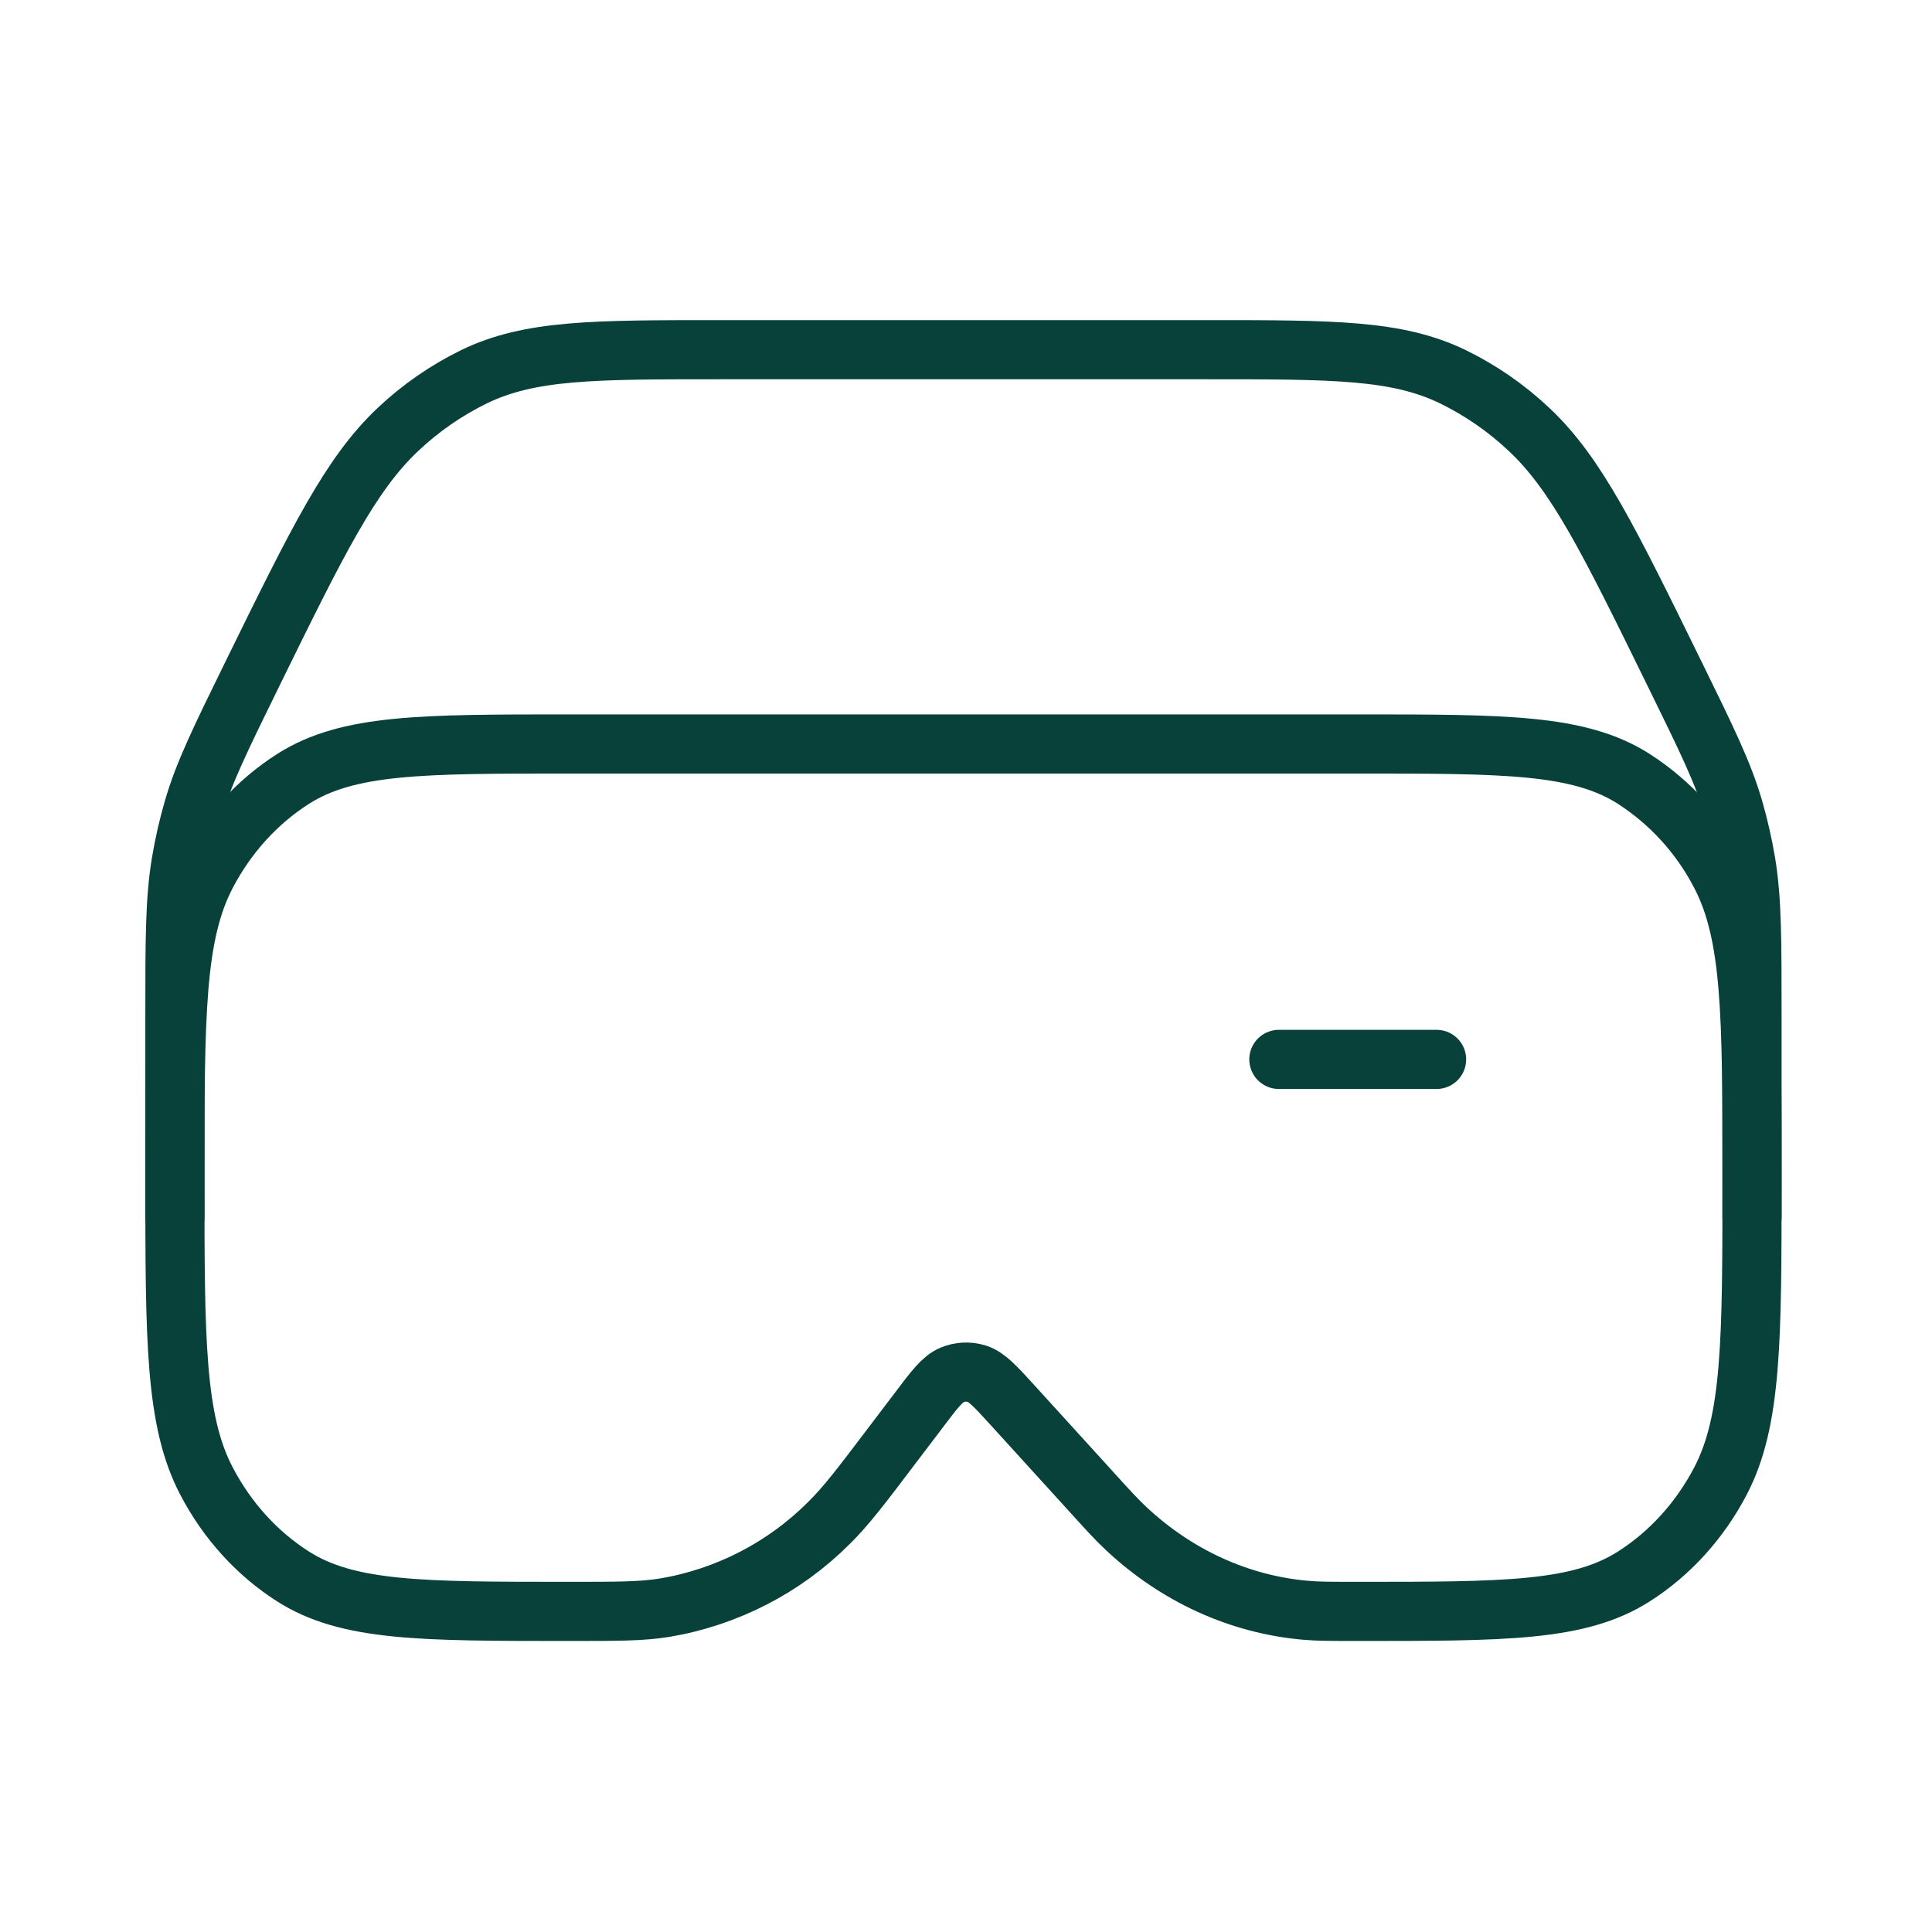
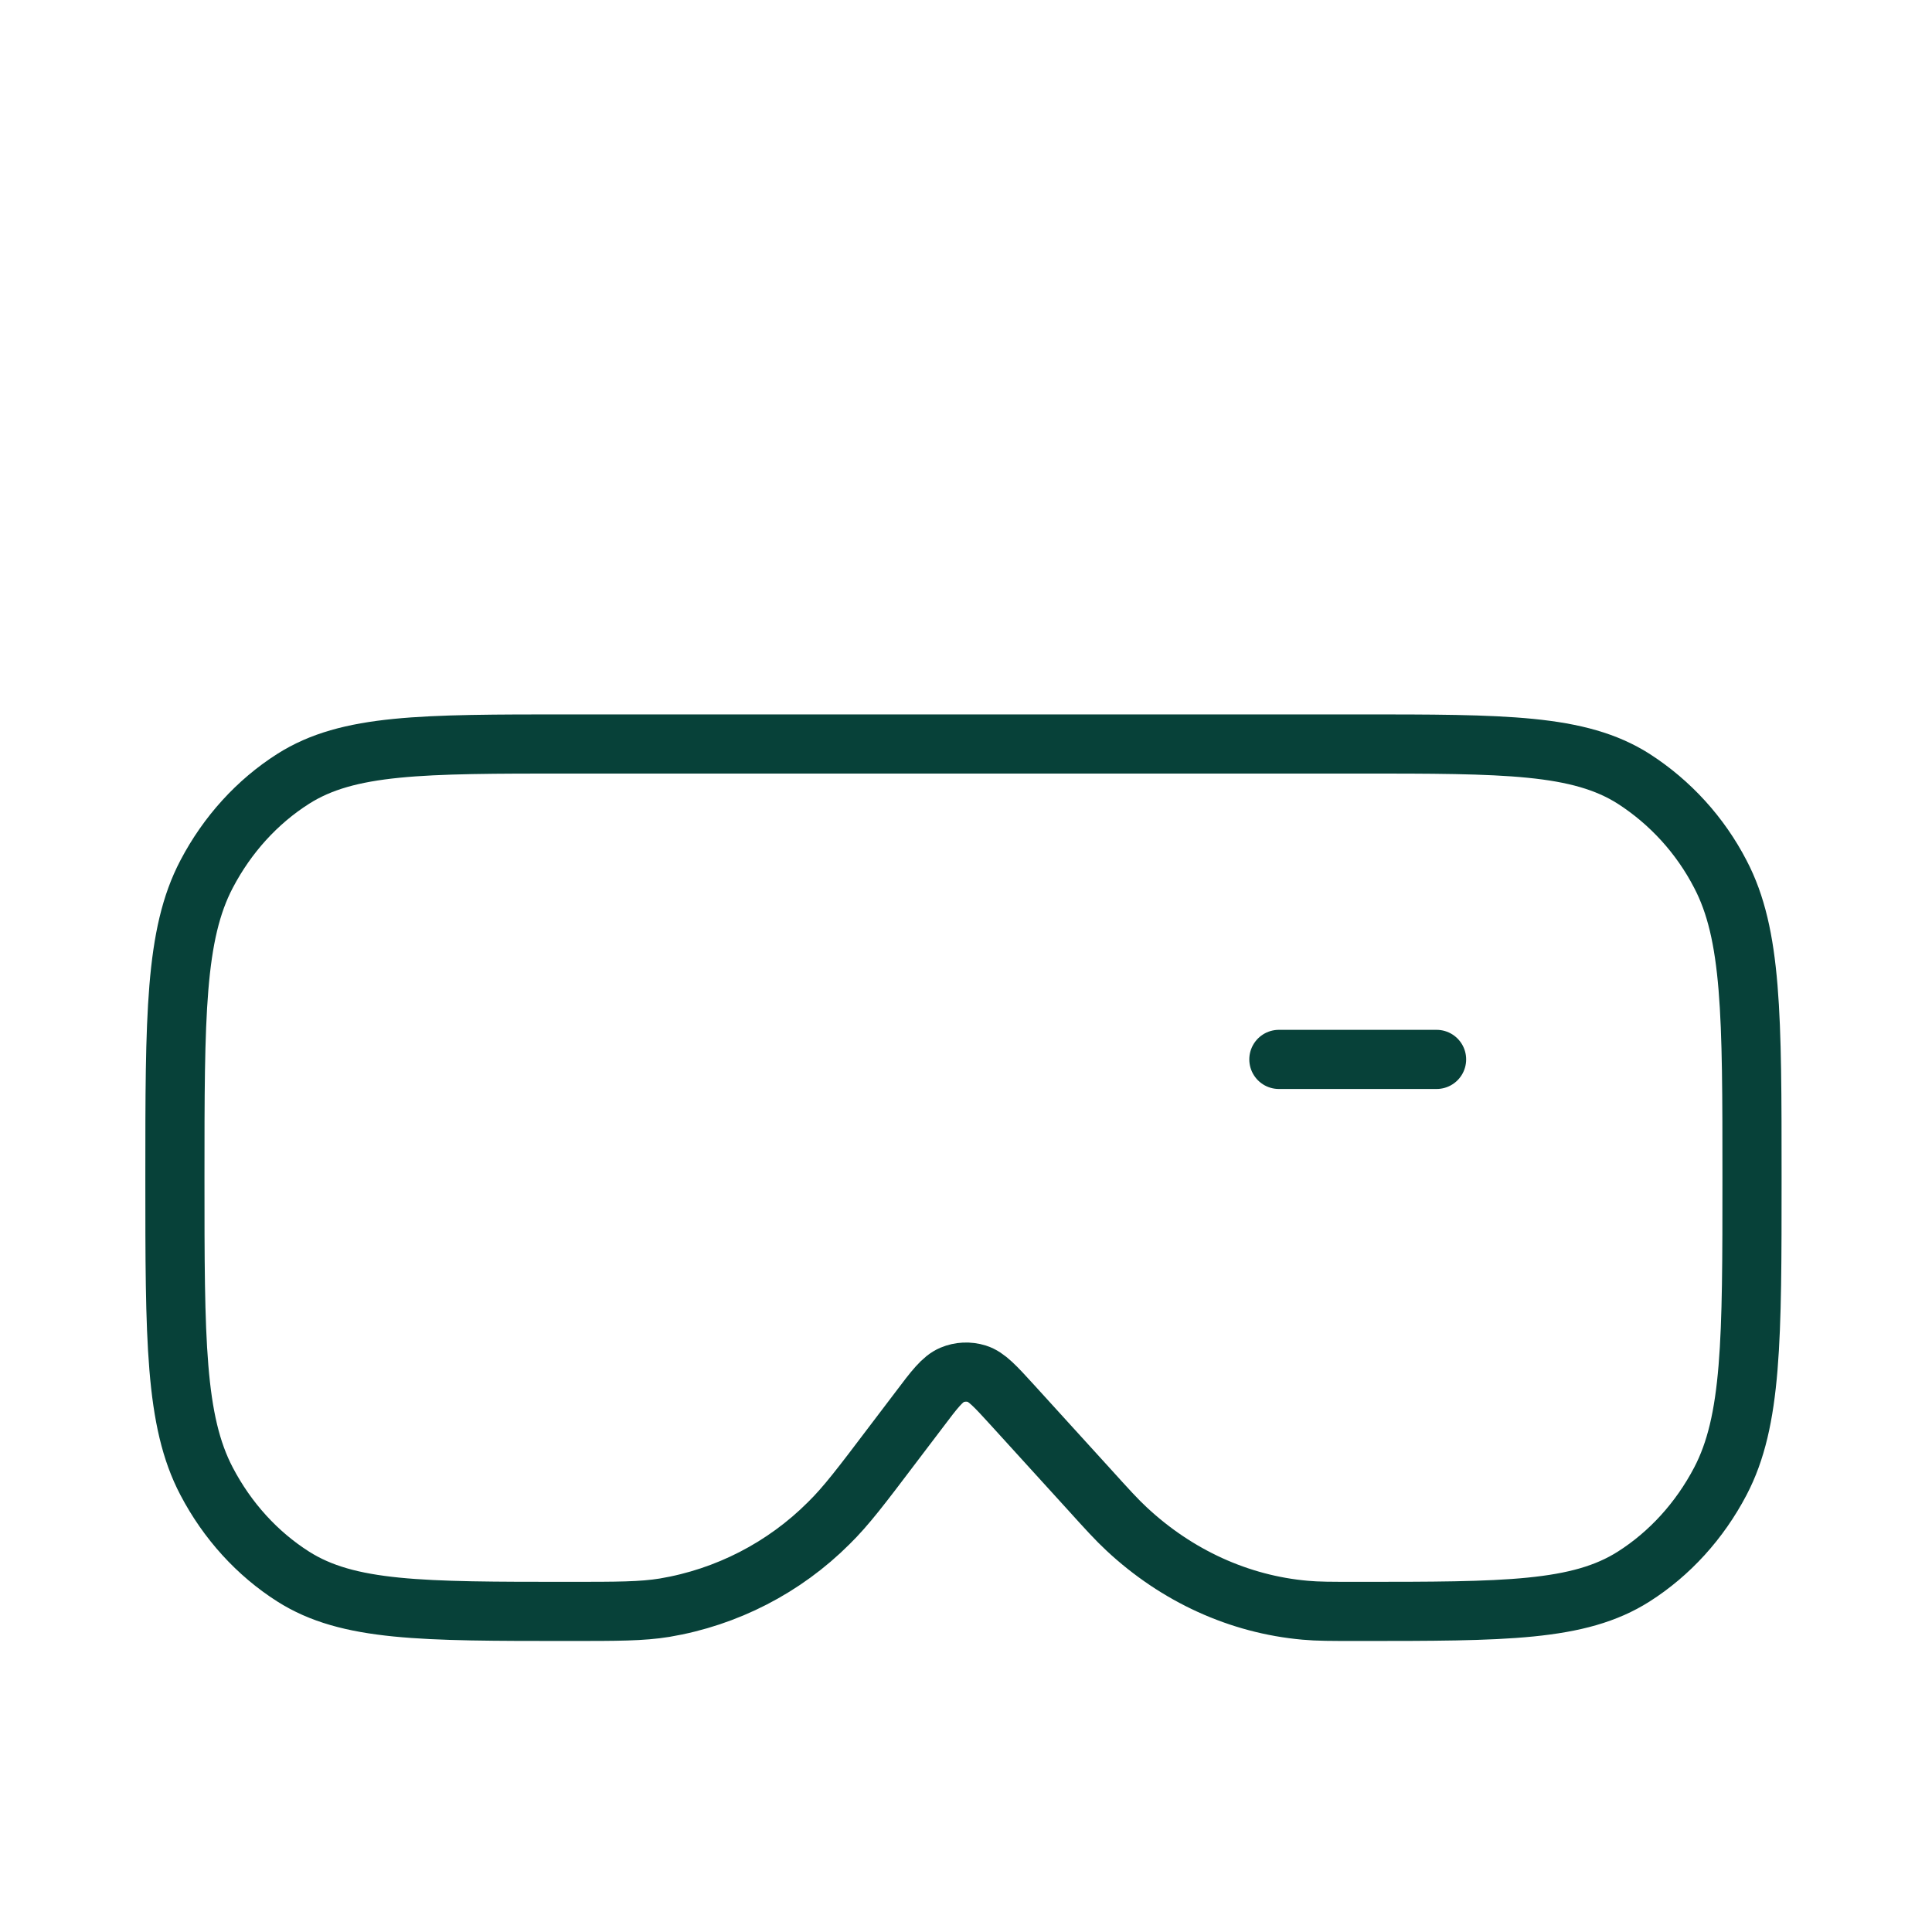
<svg xmlns="http://www.w3.org/2000/svg" width="49" height="49" viewBox="0 0 49 49" fill="none">
  <path d="M32.435 26.869H36.435M34.435 18.869L14.435 18.869C10.695 18.869 8.828 18.869 7.436 19.753C6.524 20.333 5.766 21.165 5.24 22.169C4.436 23.701 4.436 25.757 4.436 29.869C4.436 33.981 4.436 36.037 5.24 37.569C5.766 38.573 6.524 39.405 7.436 39.985C8.828 40.869 10.695 40.869 14.435 40.869C15.662 40.869 16.276 40.869 16.855 40.775C18.433 40.51 19.89 39.76 21.021 38.629C21.459 38.199 21.852 37.681 22.637 36.643L23.305 35.763C23.701 35.237 23.901 34.975 24.145 34.871C24.346 34.787 24.569 34.777 24.776 34.841C25.026 34.919 25.245 35.161 25.683 35.641L27.608 37.757C28.084 38.283 28.322 38.545 28.572 38.777C29.848 39.969 31.431 40.691 33.099 40.839C33.423 40.869 33.76 40.869 34.435 40.869C38.175 40.869 40.044 40.869 41.435 39.985C42.347 39.405 43.105 38.573 43.632 37.569C44.435 36.037 44.435 33.981 44.435 29.869C44.435 25.757 44.435 23.701 43.632 22.169C43.123 21.186 42.366 20.353 41.435 19.753C40.044 18.869 38.175 18.869 34.435 18.869Z" stroke="#074139" stroke-width="1.5" stroke-linecap="round" />
-   <path d="M44.435 30.869V25.773C44.435 23.813 44.435 22.833 44.282 21.887C44.204 21.421 44.099 20.961 43.968 20.507C43.702 19.597 43.289 18.757 42.465 17.077C40.812 13.707 39.986 12.023 38.779 10.891C38.205 10.349 37.55 9.897 36.84 9.551C35.425 8.869 33.819 8.869 30.604 8.869L18.267 8.869C15.053 8.869 13.447 8.869 12.034 9.549C11.323 9.896 10.668 10.348 10.094 10.891C8.89 12.023 8.062 13.707 6.408 17.077C5.584 18.757 5.172 19.597 4.906 20.507C4.774 20.961 4.669 21.421 4.592 21.887C4.436 22.833 4.436 23.813 4.436 25.773L4.436 30.869" stroke="#074139" stroke-width="1.5" stroke-linecap="round" />
</svg>